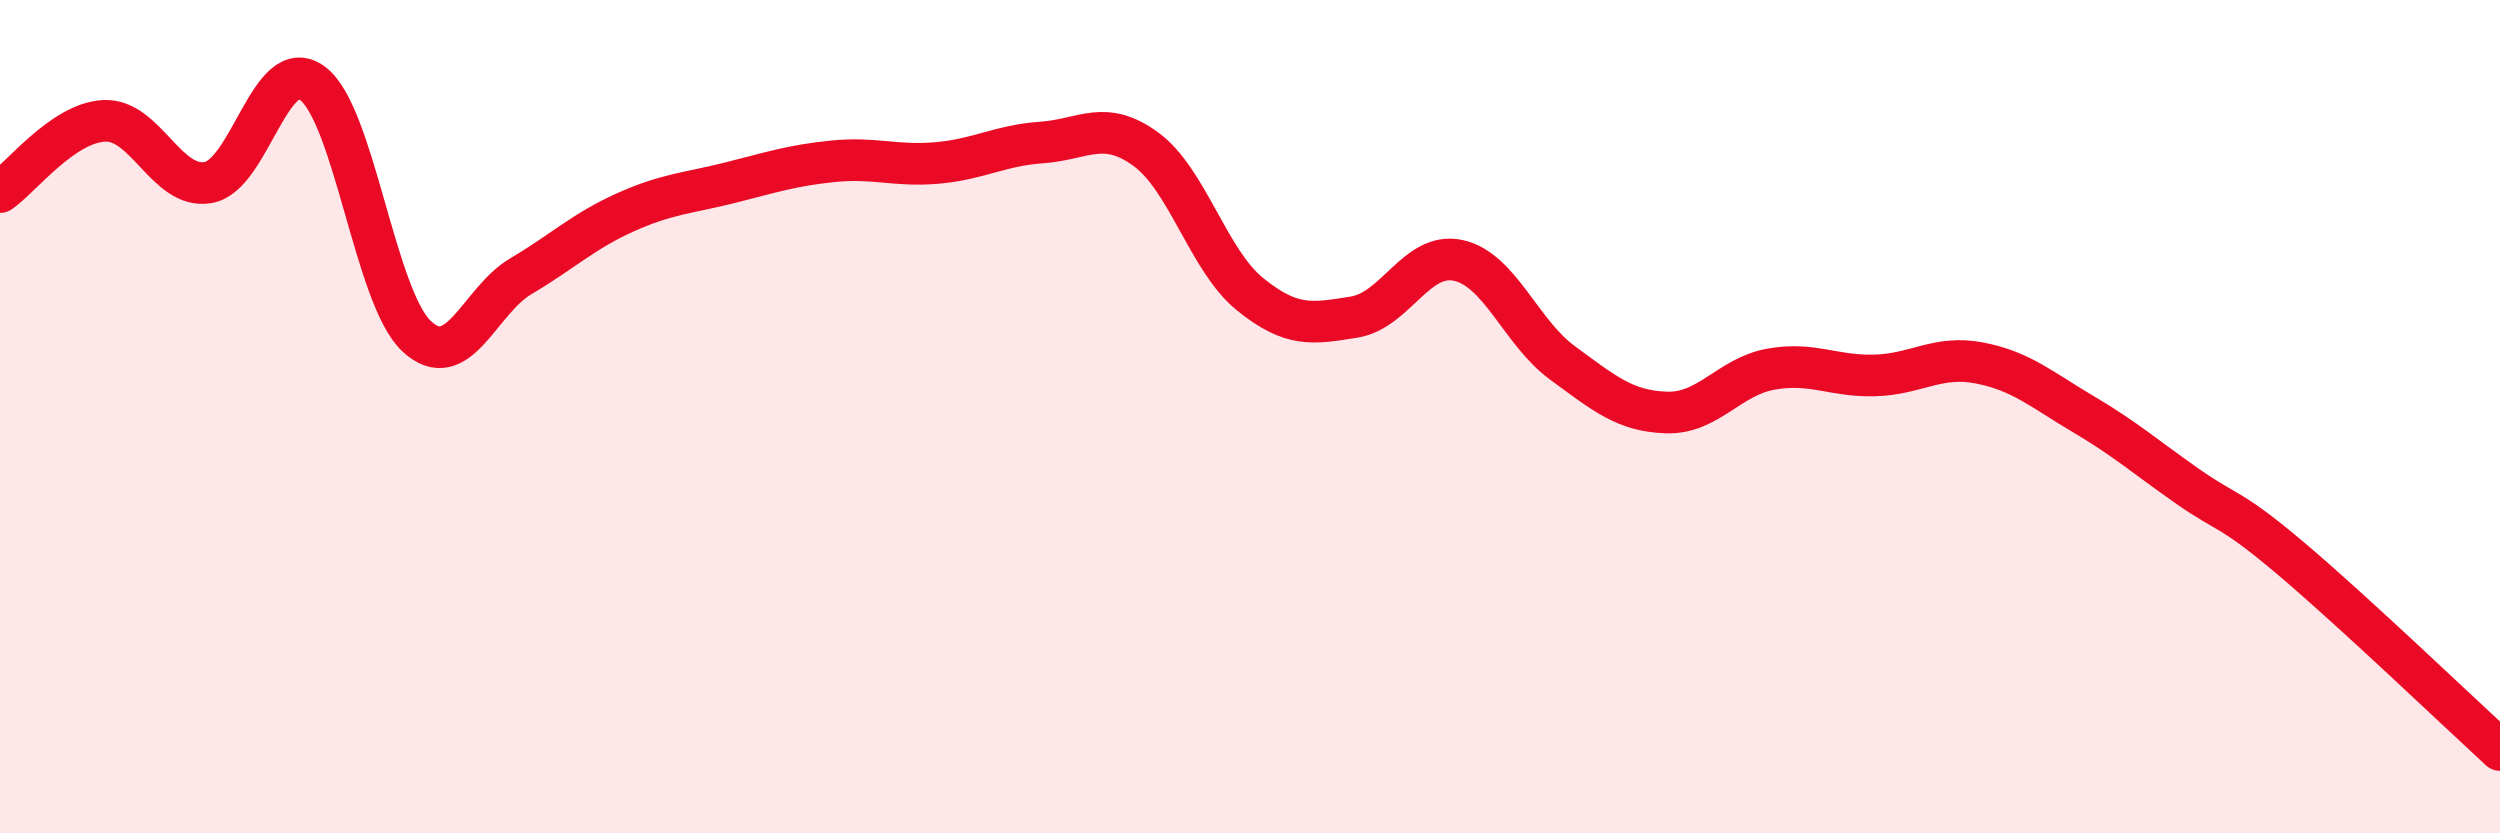
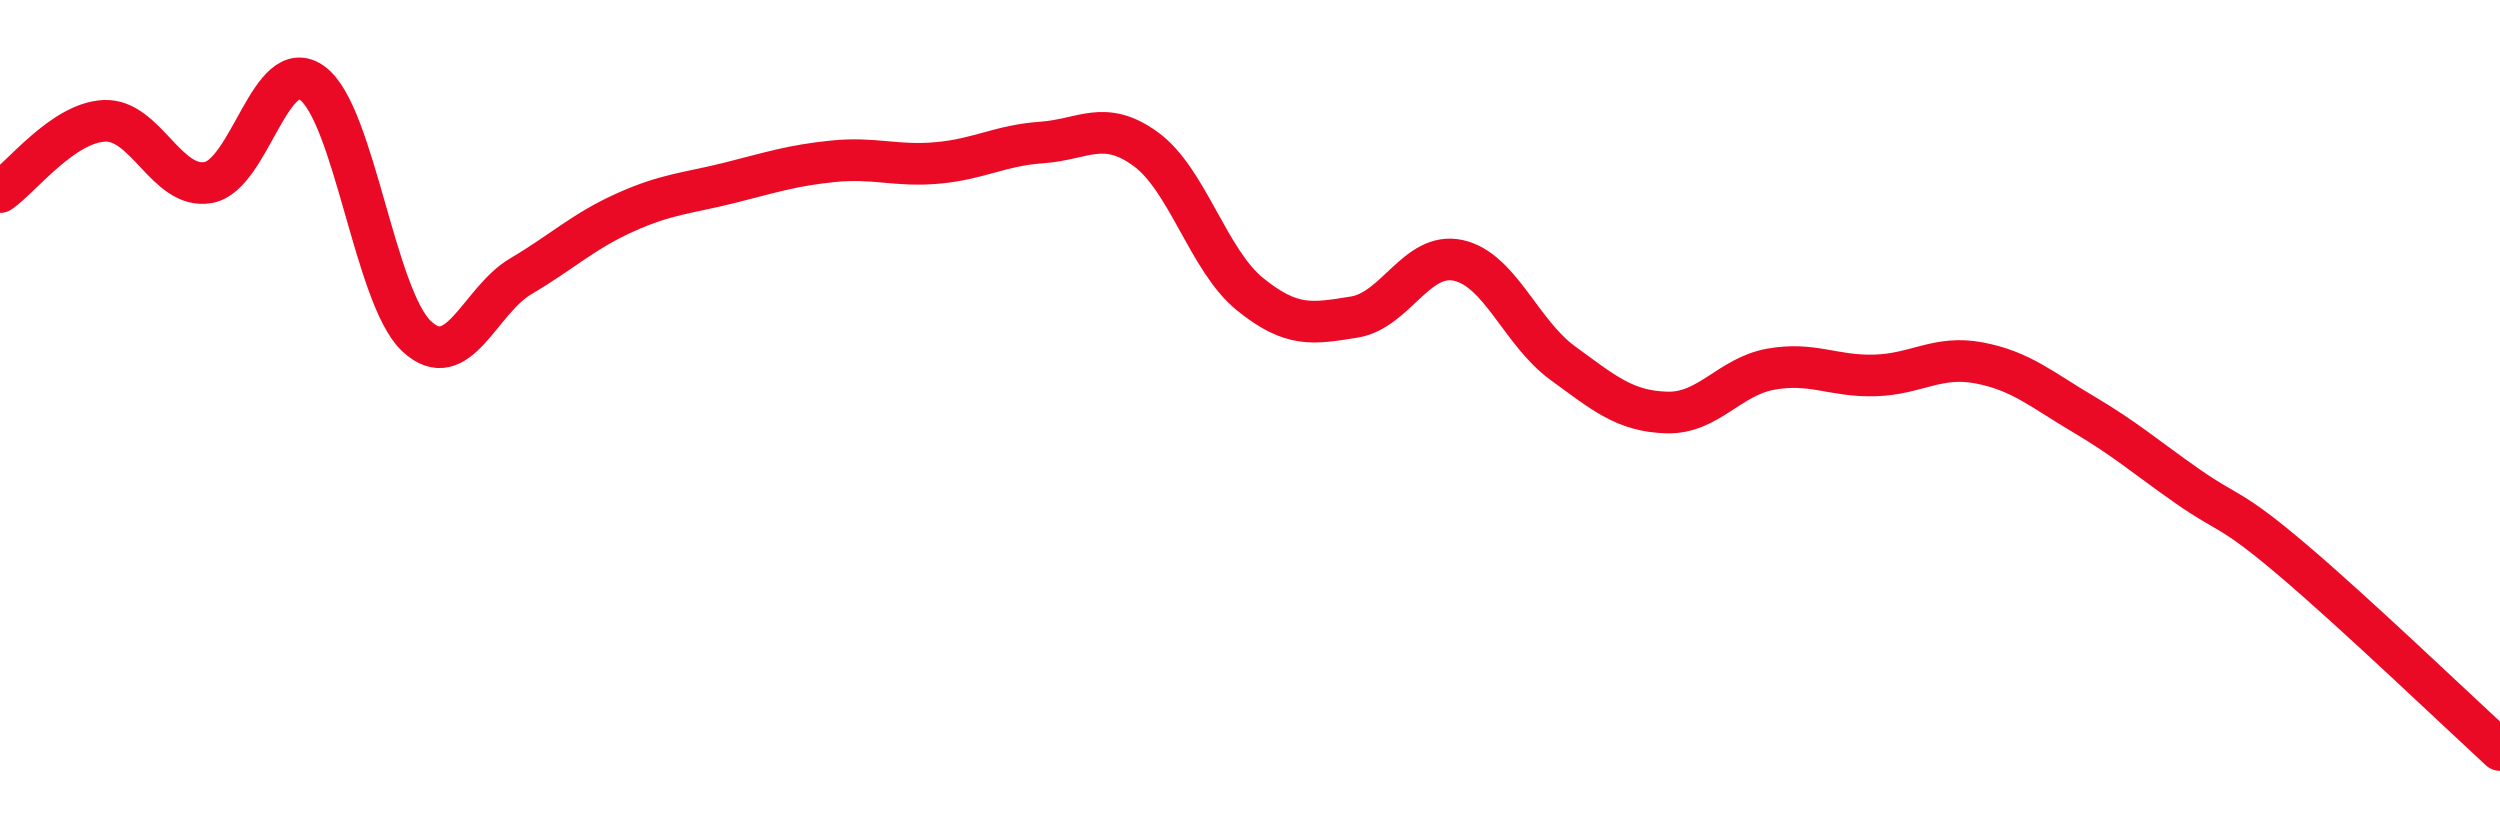
<svg xmlns="http://www.w3.org/2000/svg" width="60" height="20" viewBox="0 0 60 20">
-   <path d="M 0,4.61 C 0.5,4.27 1.5,2.95 2.5,2.9 C 3.5,2.85 4,4.56 5,4.38 C 6,4.2 6.5,1.26 7.5,2 C 8.5,2.74 9,7.14 10,8.07 C 11,9 11.5,7.22 12.5,6.63 C 13.5,6.04 14,5.55 15,5.1 C 16,4.65 16.5,4.64 17.5,4.39 C 18.5,4.14 19,3.97 20,3.87 C 21,3.77 21.5,4 22.5,3.91 C 23.5,3.82 24,3.49 25,3.42 C 26,3.35 26.5,2.85 27.5,3.58 C 28.5,4.31 29,6.25 30,7.06 C 31,7.87 31.5,7.77 32.5,7.61 C 33.5,7.45 34,6.03 35,6.25 C 36,6.47 36.5,7.98 37.5,8.71 C 38.5,9.44 39,9.87 40,9.9 C 41,9.93 41.5,9.04 42.5,8.86 C 43.5,8.68 44,9.04 45,9.01 C 46,8.98 46.5,8.52 47.5,8.71 C 48.5,8.9 49,9.35 50,9.94 C 51,10.53 51.5,10.97 52.5,11.67 C 53.5,12.37 53.5,12.15 55,13.42 C 56.5,14.69 59,17.08 60,18L60 20L0 20Z" fill="#EB0A25" opacity="0.1" stroke-linecap="round" stroke-linejoin="round" />
  <path d="M 0,4.61 C 0.5,4.27 1.5,2.95 2.5,2.9 C 3.5,2.85 4,4.56 5,4.38 C 6,4.2 6.5,1.26 7.5,2 C 8.5,2.74 9,7.14 10,8.07 C 11,9 11.5,7.22 12.5,6.63 C 13.5,6.04 14,5.55 15,5.1 C 16,4.65 16.5,4.64 17.5,4.39 C 18.5,4.14 19,3.97 20,3.87 C 21,3.77 21.5,4 22.5,3.91 C 23.5,3.82 24,3.49 25,3.42 C 26,3.35 26.5,2.85 27.5,3.58 C 28.5,4.31 29,6.25 30,7.06 C 31,7.87 31.5,7.77 32.5,7.61 C 33.5,7.45 34,6.03 35,6.25 C 36,6.47 36.5,7.98 37.5,8.71 C 38.5,9.44 39,9.87 40,9.9 C 41,9.93 41.5,9.04 42.5,8.86 C 43.5,8.68 44,9.04 45,9.01 C 46,8.98 46.5,8.52 47.5,8.71 C 48.5,8.9 49,9.35 50,9.94 C 51,10.53 51.5,10.97 52.5,11.67 C 53.5,12.37 53.5,12.15 55,13.42 C 56.5,14.69 59,17.08 60,18" stroke="#EB0A25" stroke-width="1" fill="none" stroke-linecap="round" stroke-linejoin="round" />
</svg>